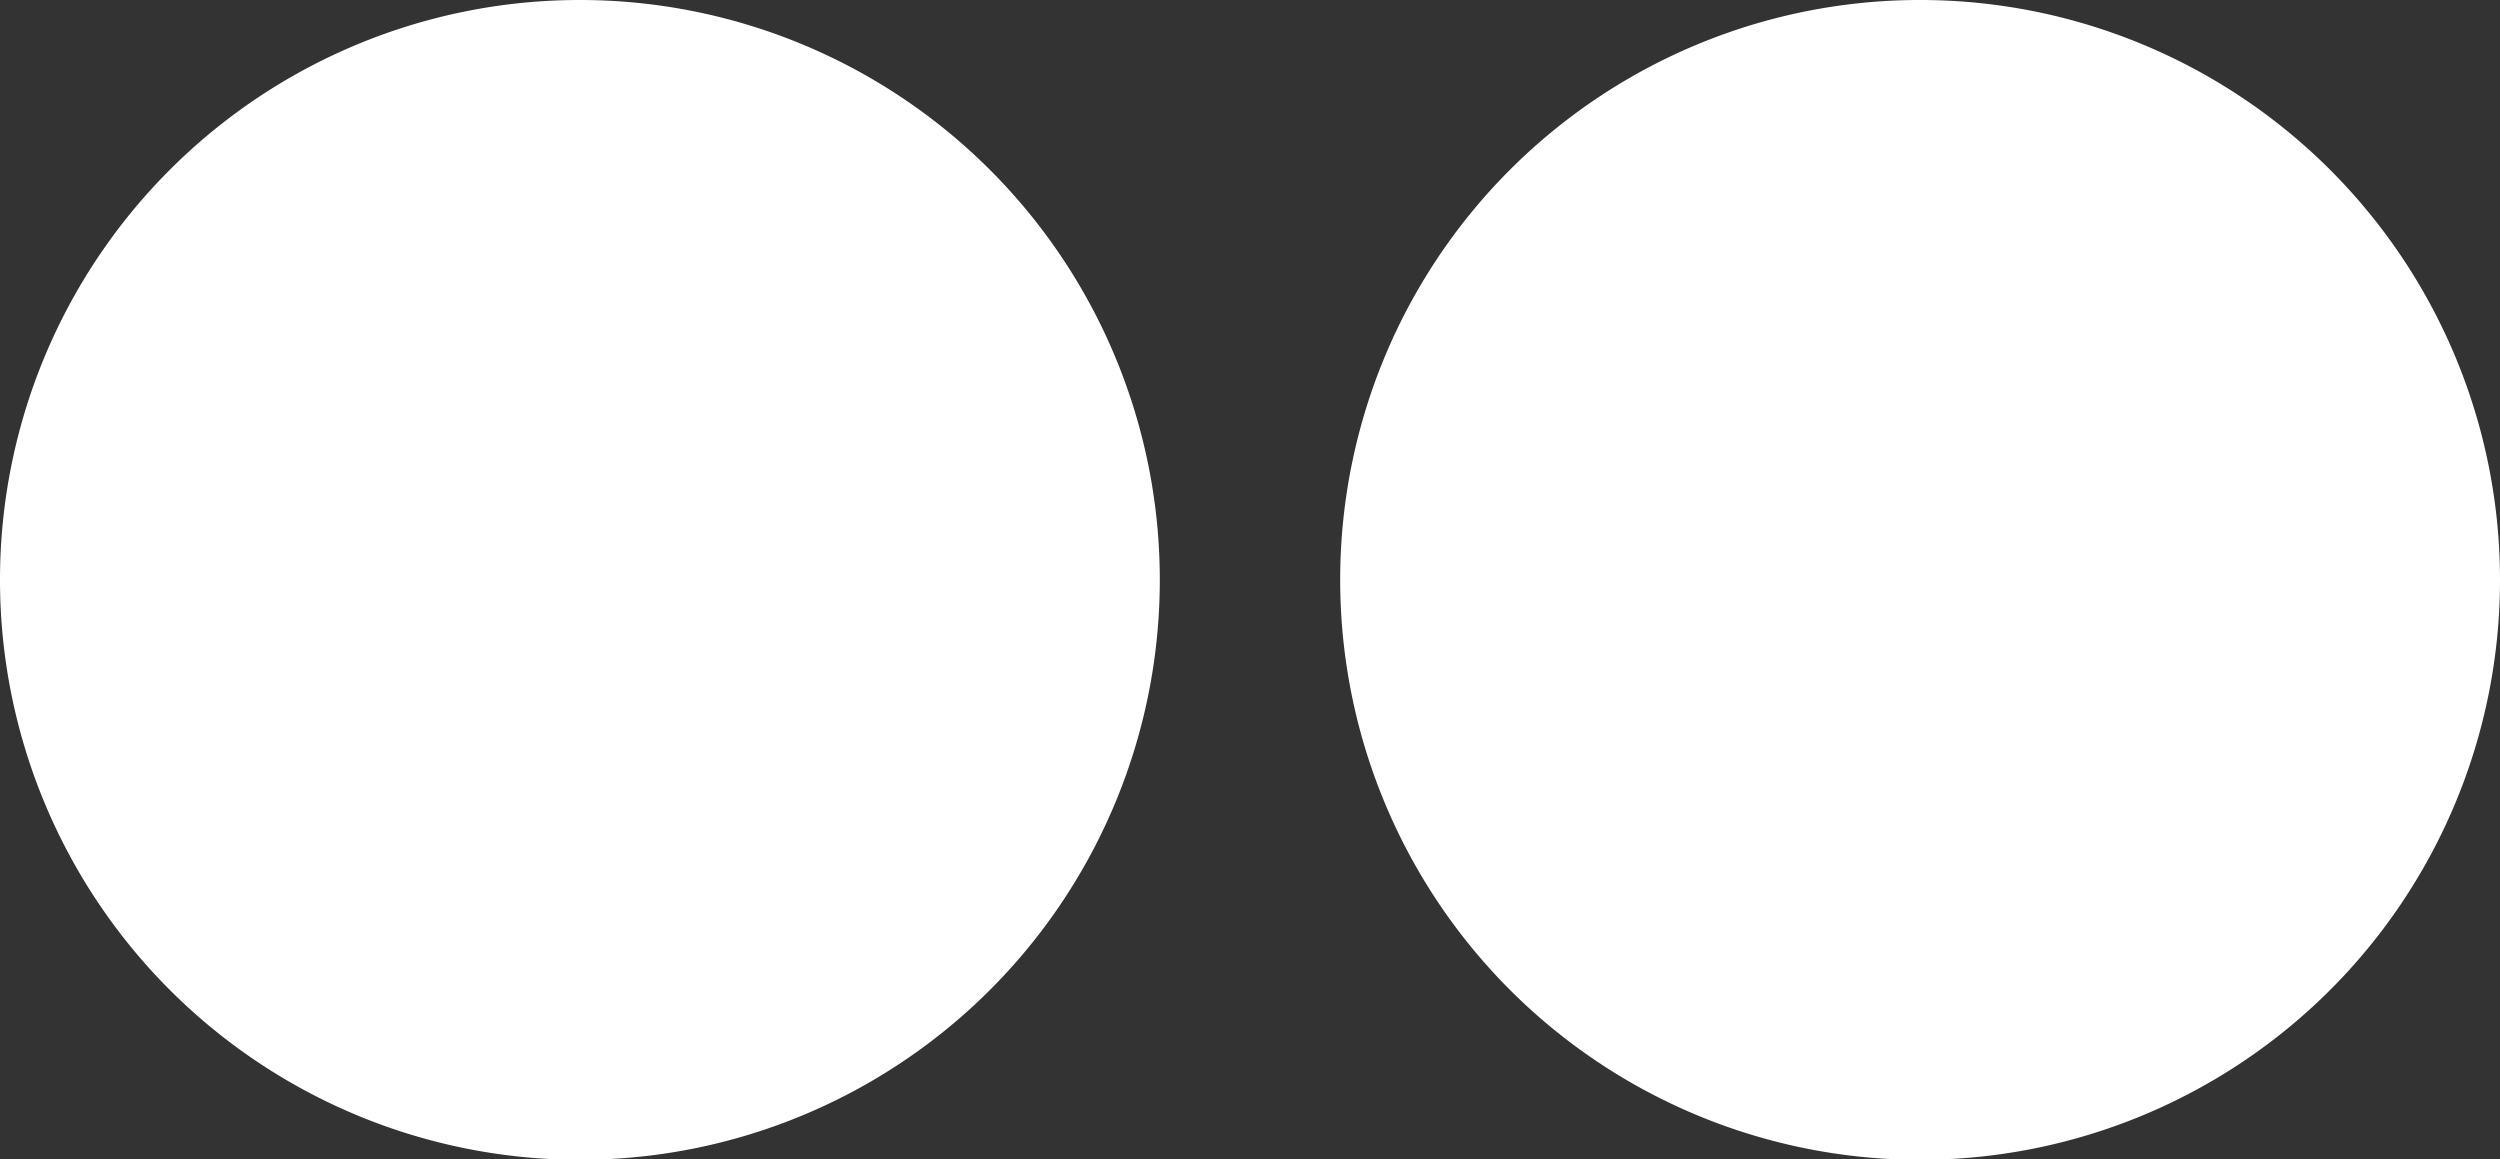
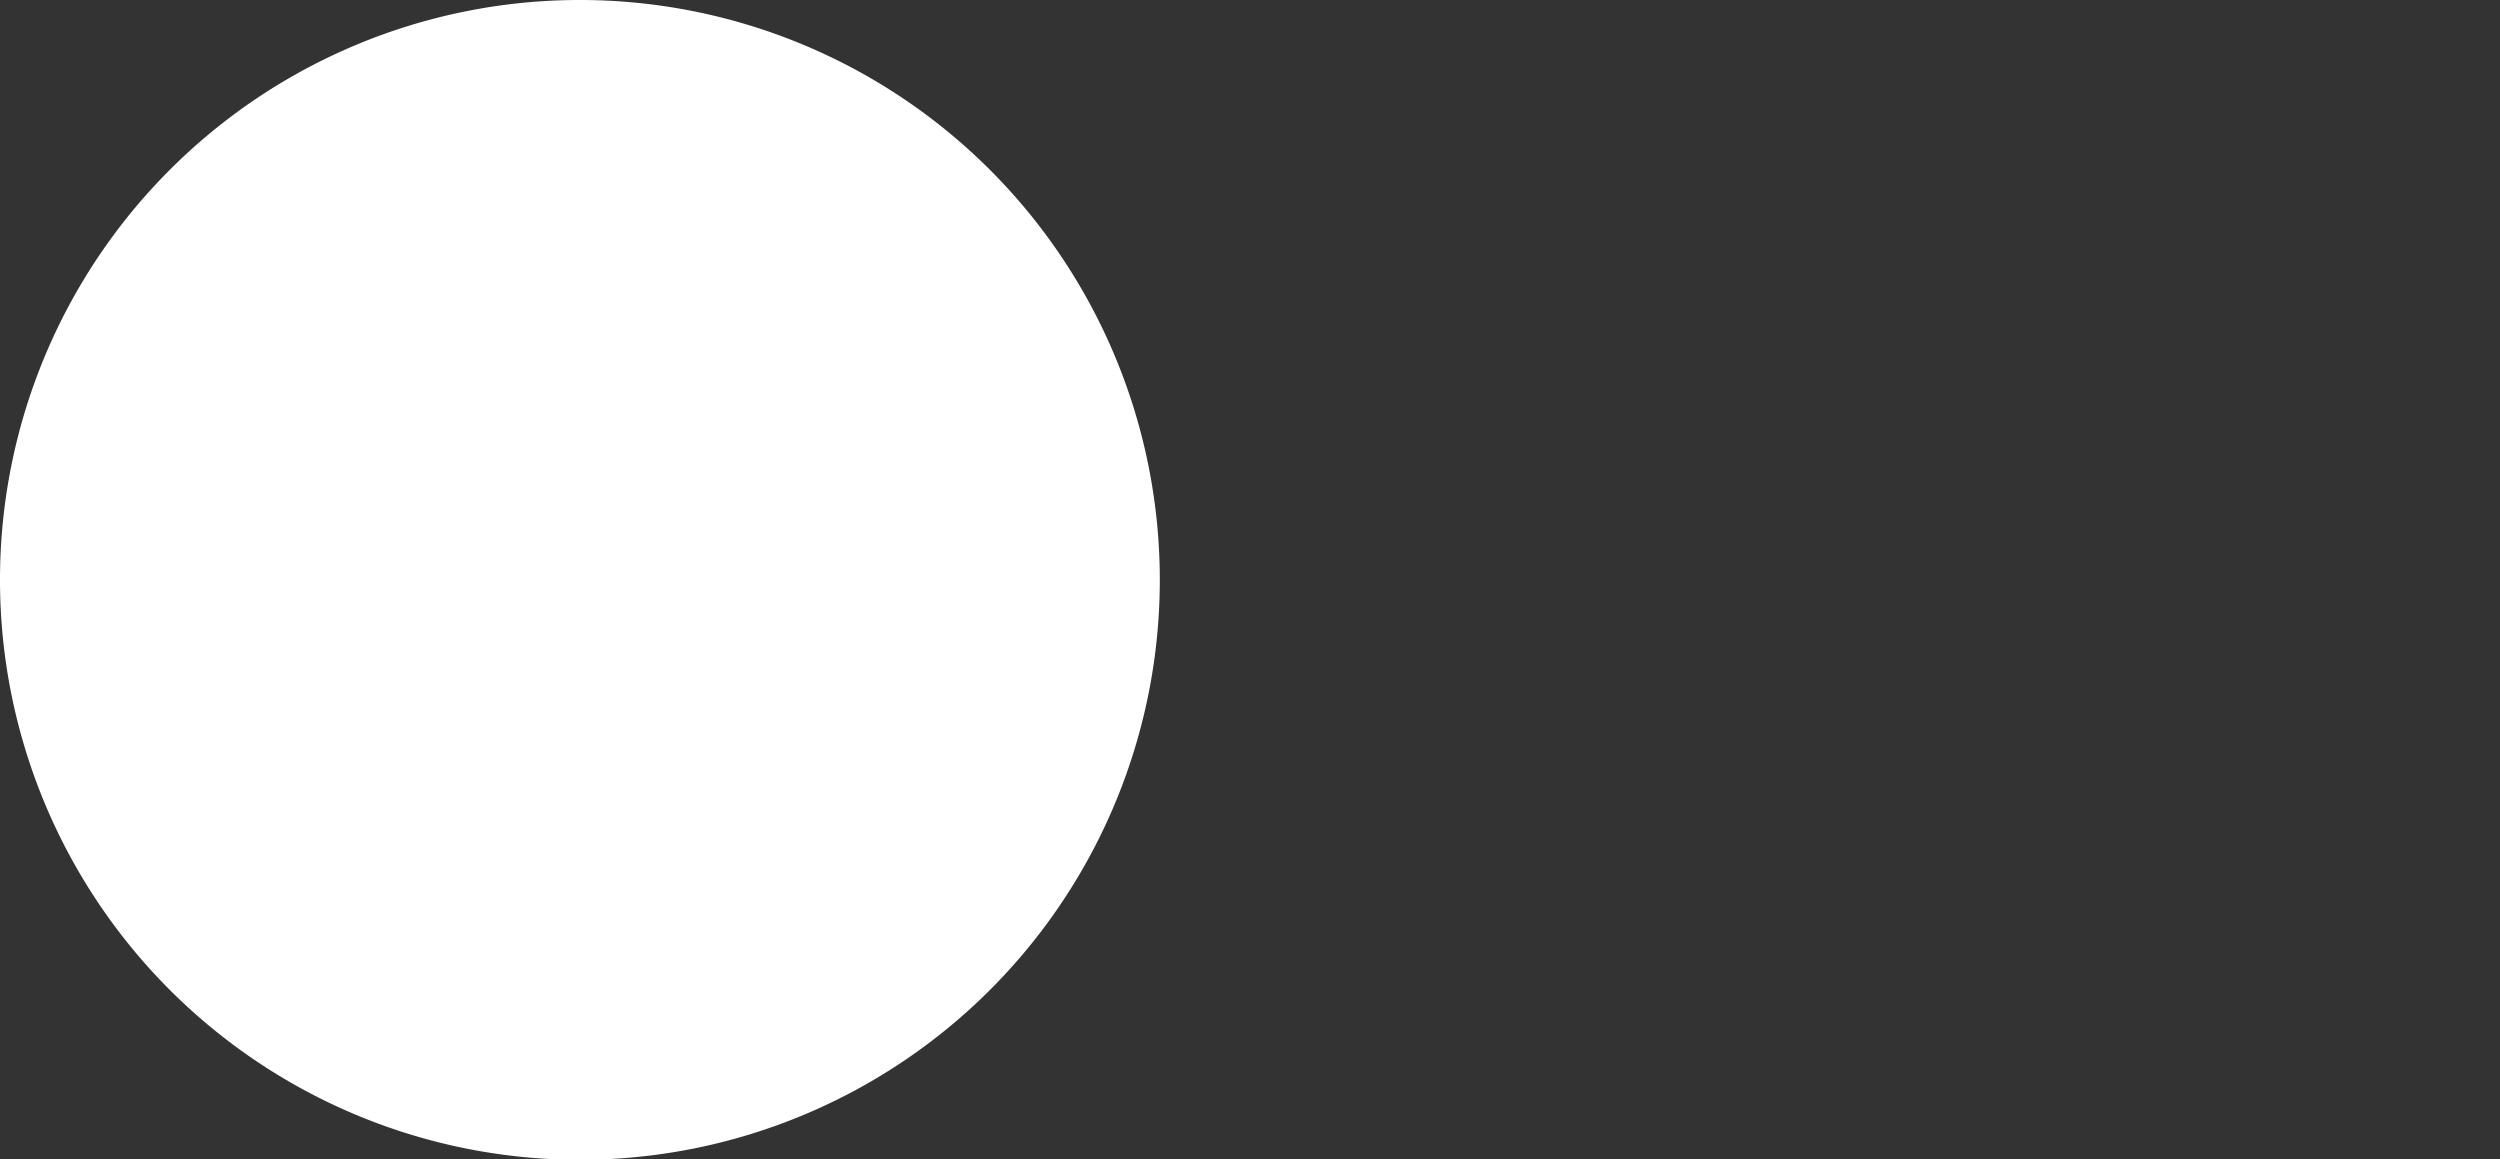
<svg xmlns="http://www.w3.org/2000/svg" width="21.094" height="9.781" viewBox="0 0 21.094 9.781">
  <rect x="0" y="0" width="21.094" height="9.781" fill="#333333" stroke="none" />
-   <path id="Icon_simple-flickr" data-name="Icon simple-flickr" d="M0,14.544a4.893,4.893,0,1,0,4.891-4.89A4.892,4.892,0,0,0,0,14.544Zm11.308,0a4.893,4.893,0,1,0,4.9-4.89A4.891,4.891,0,0,0,11.308,14.544Z" transform="translate(0 -9.654)" fill="#fff" />
+   <path id="Icon_simple-flickr" data-name="Icon simple-flickr" d="M0,14.544a4.893,4.893,0,1,0,4.891-4.89A4.892,4.892,0,0,0,0,14.544Zm11.308,0A4.891,4.891,0,0,0,11.308,14.544Z" transform="translate(0 -9.654)" fill="#fff" />
</svg>